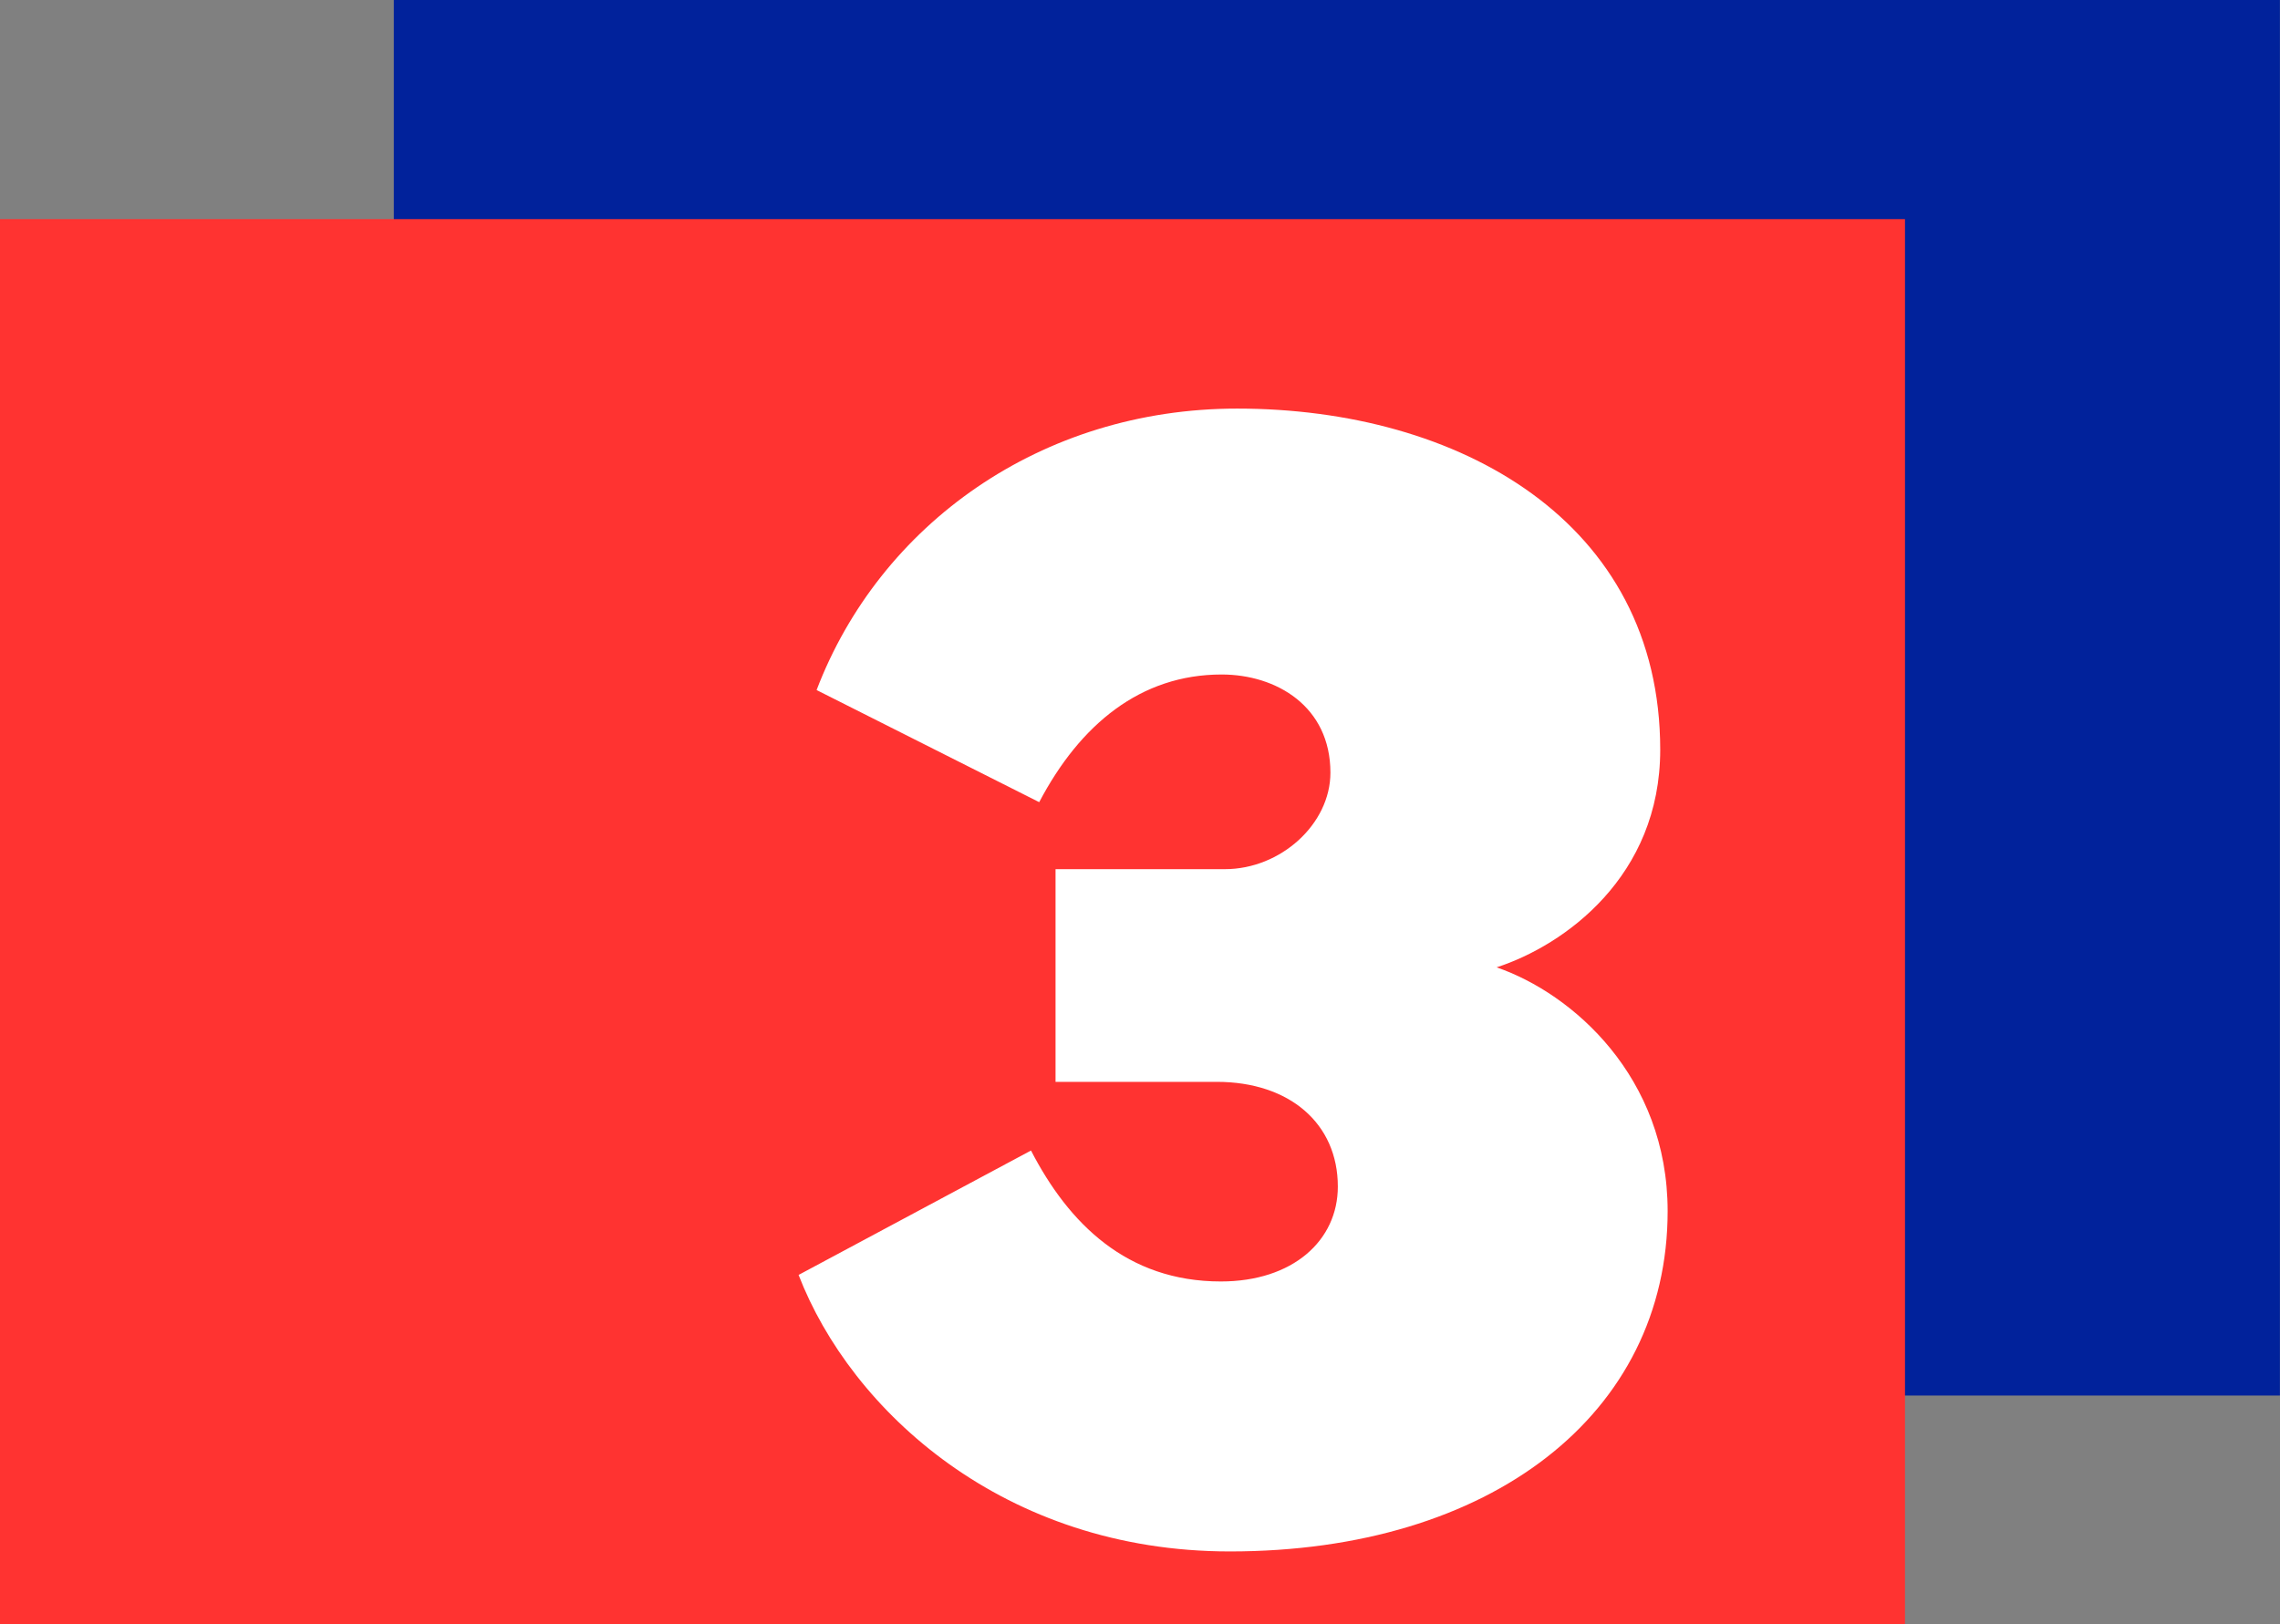
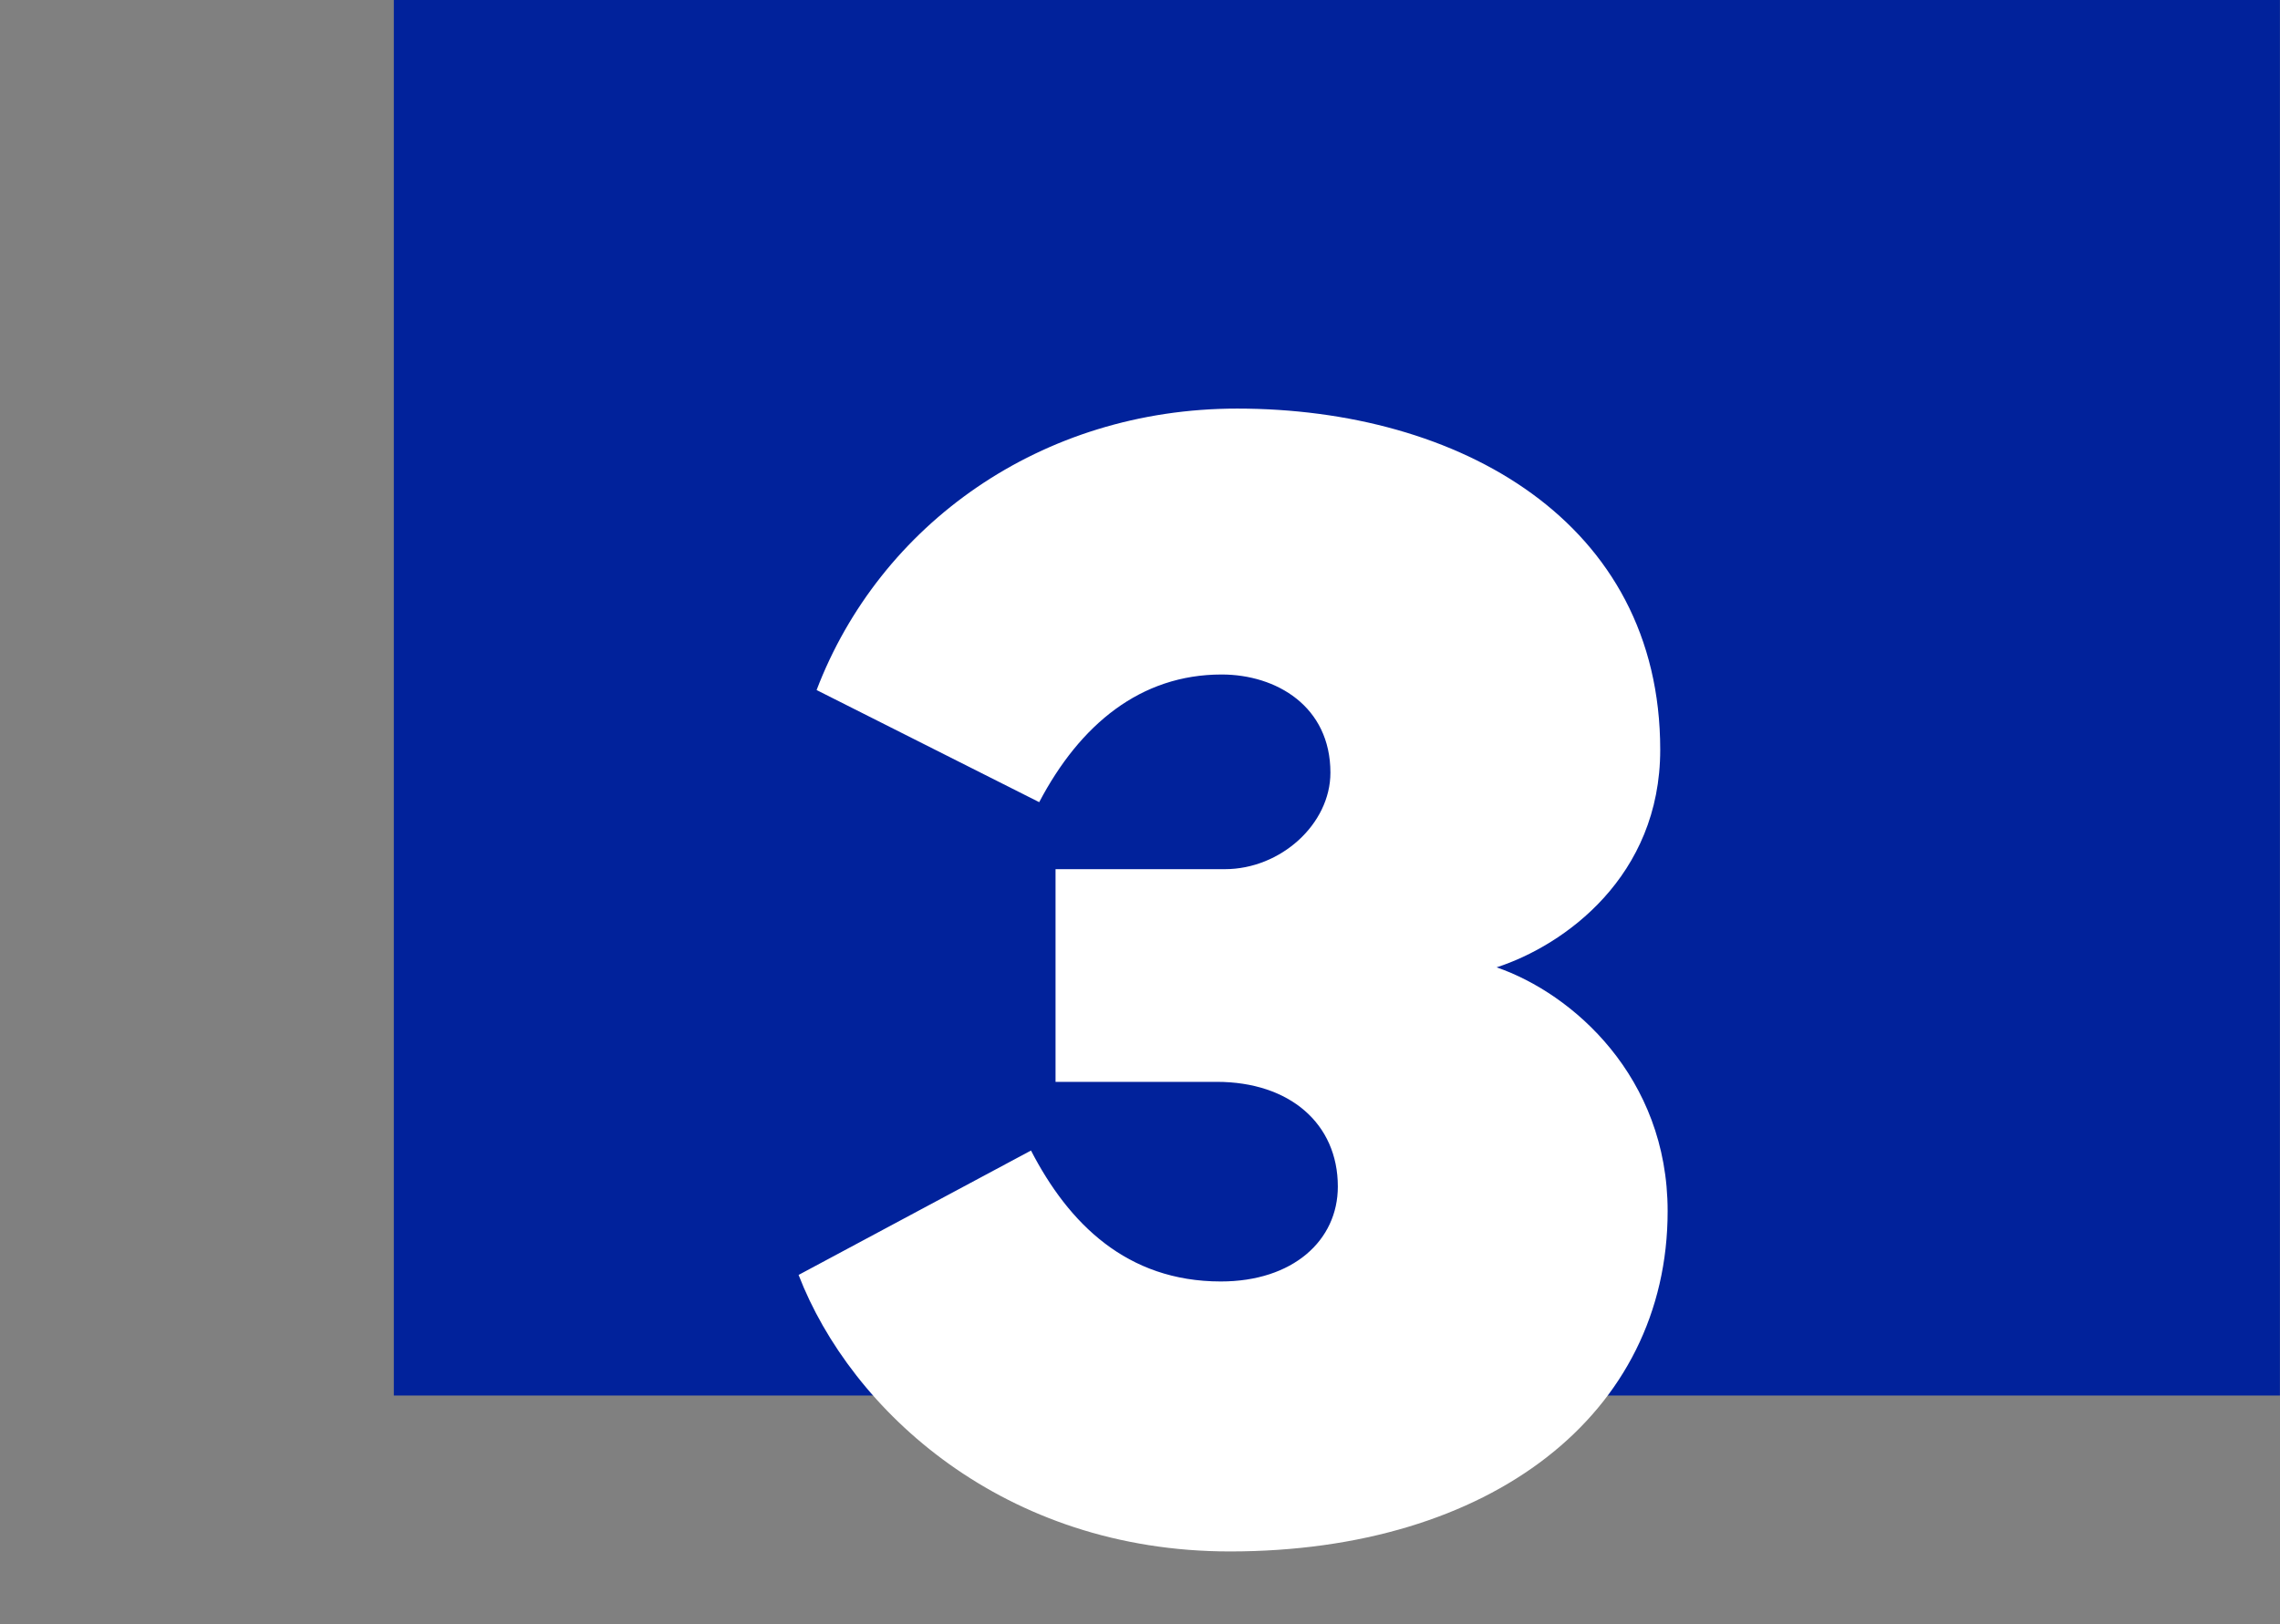
<svg xmlns="http://www.w3.org/2000/svg" id="Calque_2" data-name="Calque 2" viewBox="0 0 258.21 183.95">
  <rect x="0" y="0" width="258.21" height="183.95" fill="#808080" stroke="none" />
  <defs>
    <style>
      .cls-1 {
        fill: #ff3331;
      }

      .cls-1, .cls-2, .cls-3 {
        stroke-width: 0px;
      }

      .cls-2 {
        fill: #01229b;
      }

      .cls-3 {
        fill: #fff;
      }
    </style>
  </defs>
  <g id="Calque_1-2" data-name="Calque 1">
    <g>
      <g>
        <rect class="cls-2" x="44.6" width="213.6" height="158.07" />
-         <rect class="cls-1" y="24.82" width="215.74" height="159.14" />
      </g>
      <path class="cls-3" d="M90.44,144.41l26.32-14.09c4.26,8.25,10.84,14.83,21.5,14.83,8.15,0,13.25-4.63,13.25-10.75,0-7.14-5.47-11.86-13.71-11.86h-18.26v-24.09h19.18c6.3,0,11.95-5.1,11.95-10.93,0-7.51-6.12-11.12-12.32-11.12-9.17,0-16.03,5.65-20.66,14.46l-25.21-12.7c7.14-18.72,25.39-31.88,47.63-31.88,25.11,0,47.91,12.79,47.91,38.64,0,14.36-10.84,22.15-18.53,24.65,8.62,2.97,19.37,12.42,19.37,27.61,0,22.98-20.02,38.55-49.58,38.55-25.58,0-42.9-15.94-48.84-31.32Z" />
    </g>
  </g>
</svg>